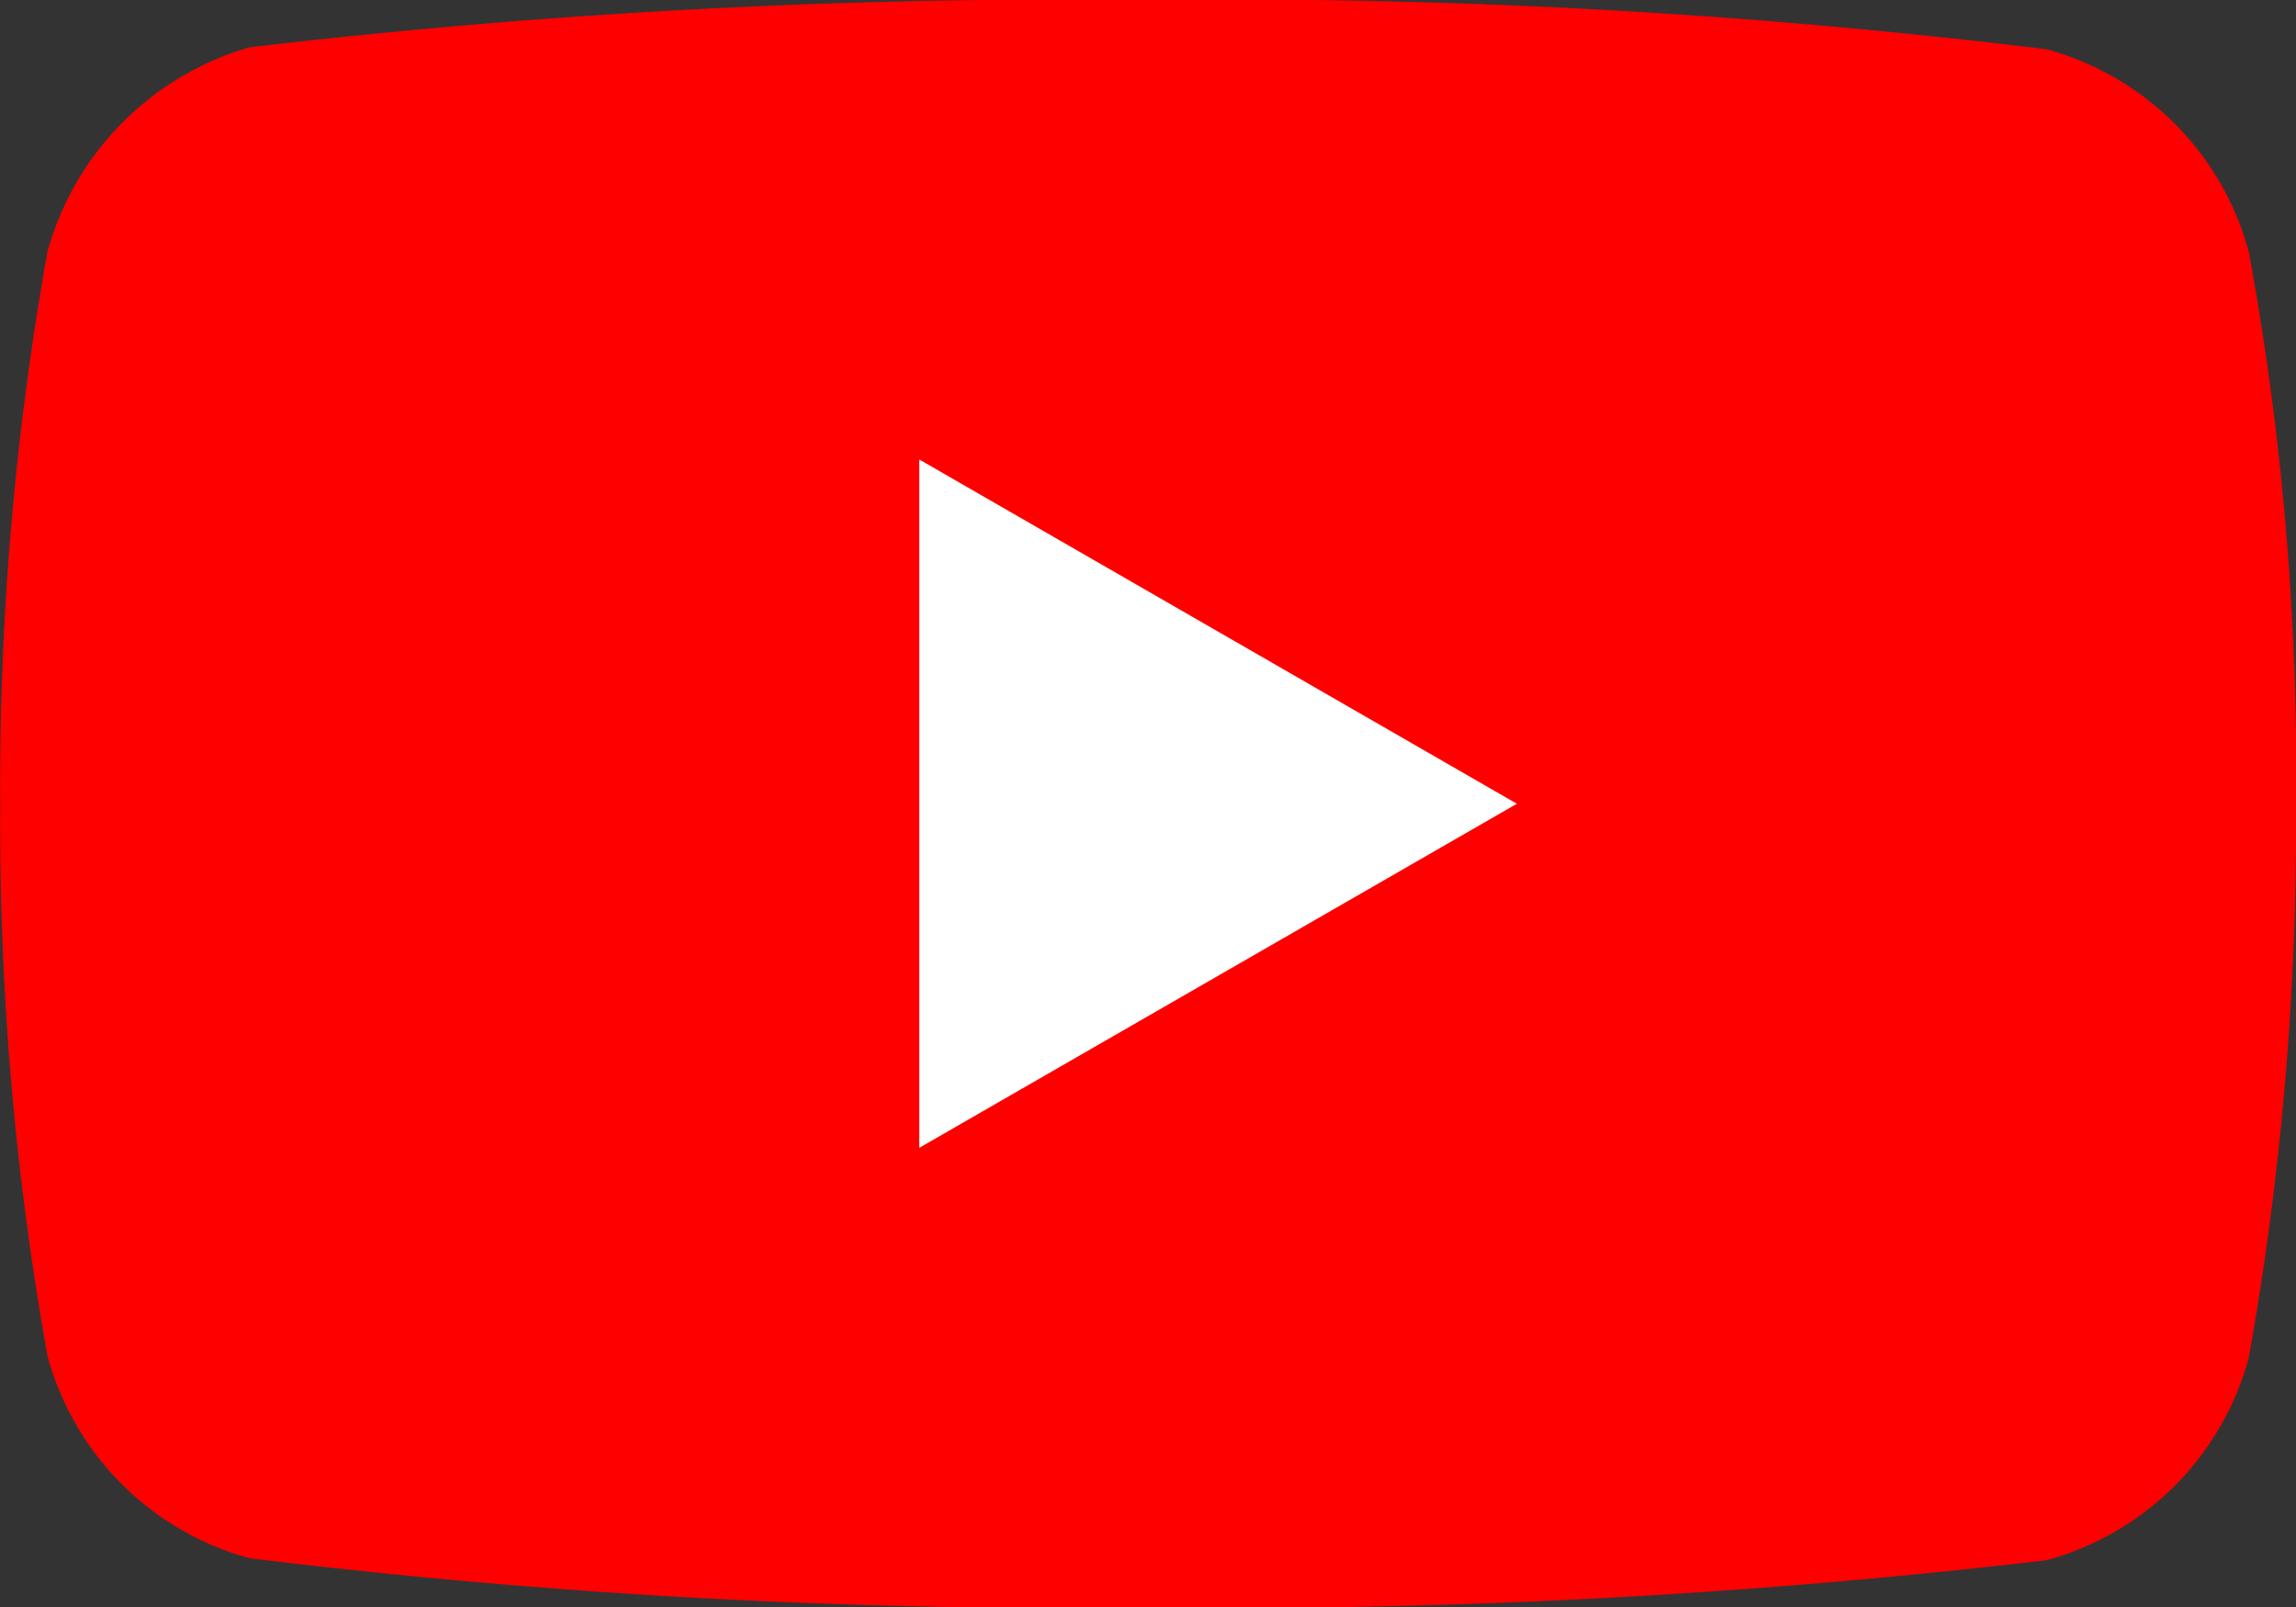
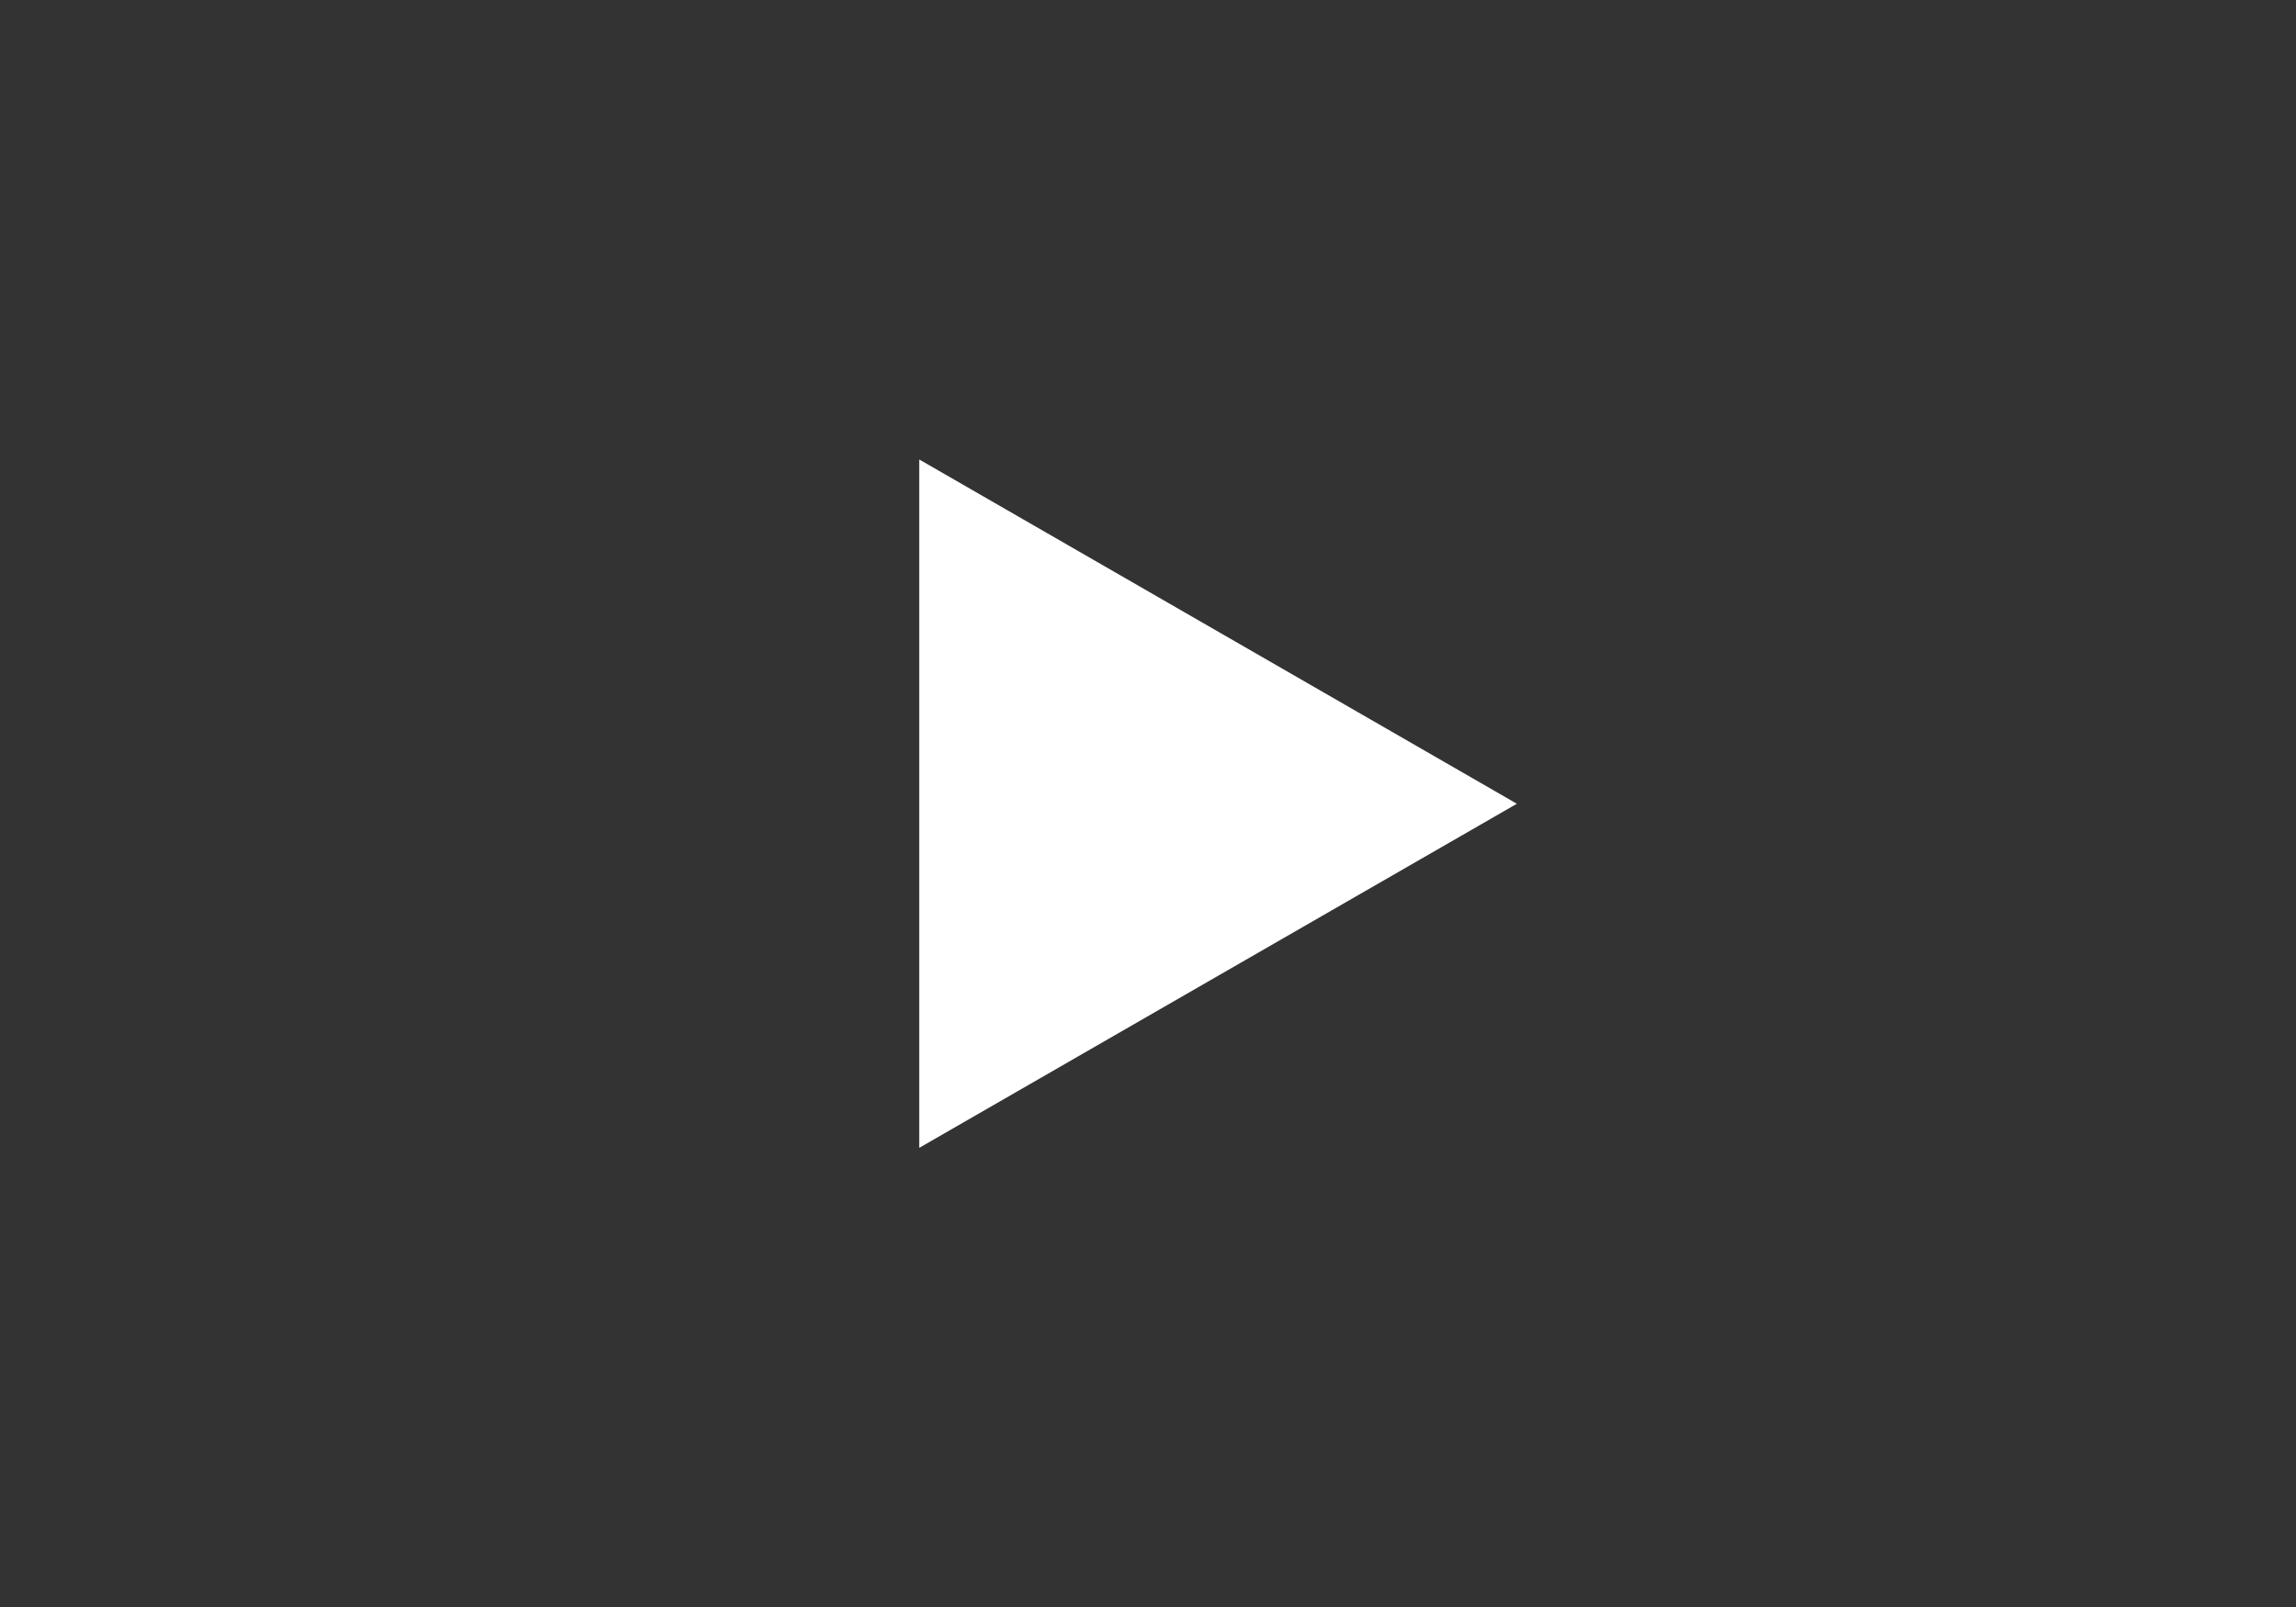
<svg xmlns="http://www.w3.org/2000/svg" id="Group_1336" data-name="Group 1336" width="11.702" height="8.193" viewBox="0 0 11.702 8.193">
  <rect x="0" y="0" width="11.702" height="8.193" fill="#333333" stroke="none" />
-   <path id="path7429" d="M-1238.228,146.064a1.466,1.466,0,0,0-1.031-1.031,34.235,34.235,0,0,0-4.578-.251,35.6,35.6,0,0,0-4.579.241,1.5,1.5,0,0,0-1.031,1.041,15.45,15.45,0,0,0-.241,2.815,15.392,15.392,0,0,0,.241,2.815,1.466,1.466,0,0,0,1.031,1.031,34.317,34.317,0,0,0,4.579.251,35.6,35.6,0,0,0,4.578-.241,1.466,1.466,0,0,0,1.031-1.031,15.449,15.449,0,0,0,.241-2.815A14.659,14.659,0,0,0-1238.228,146.064Z" transform="translate(1249.689 -144.782)" fill="red" />
  <path id="polygon7431" d="M-1131.941,203.655v3.509l3.046-1.754Z" transform="translate(1136.626 -201.313)" fill="#fff" />
</svg>